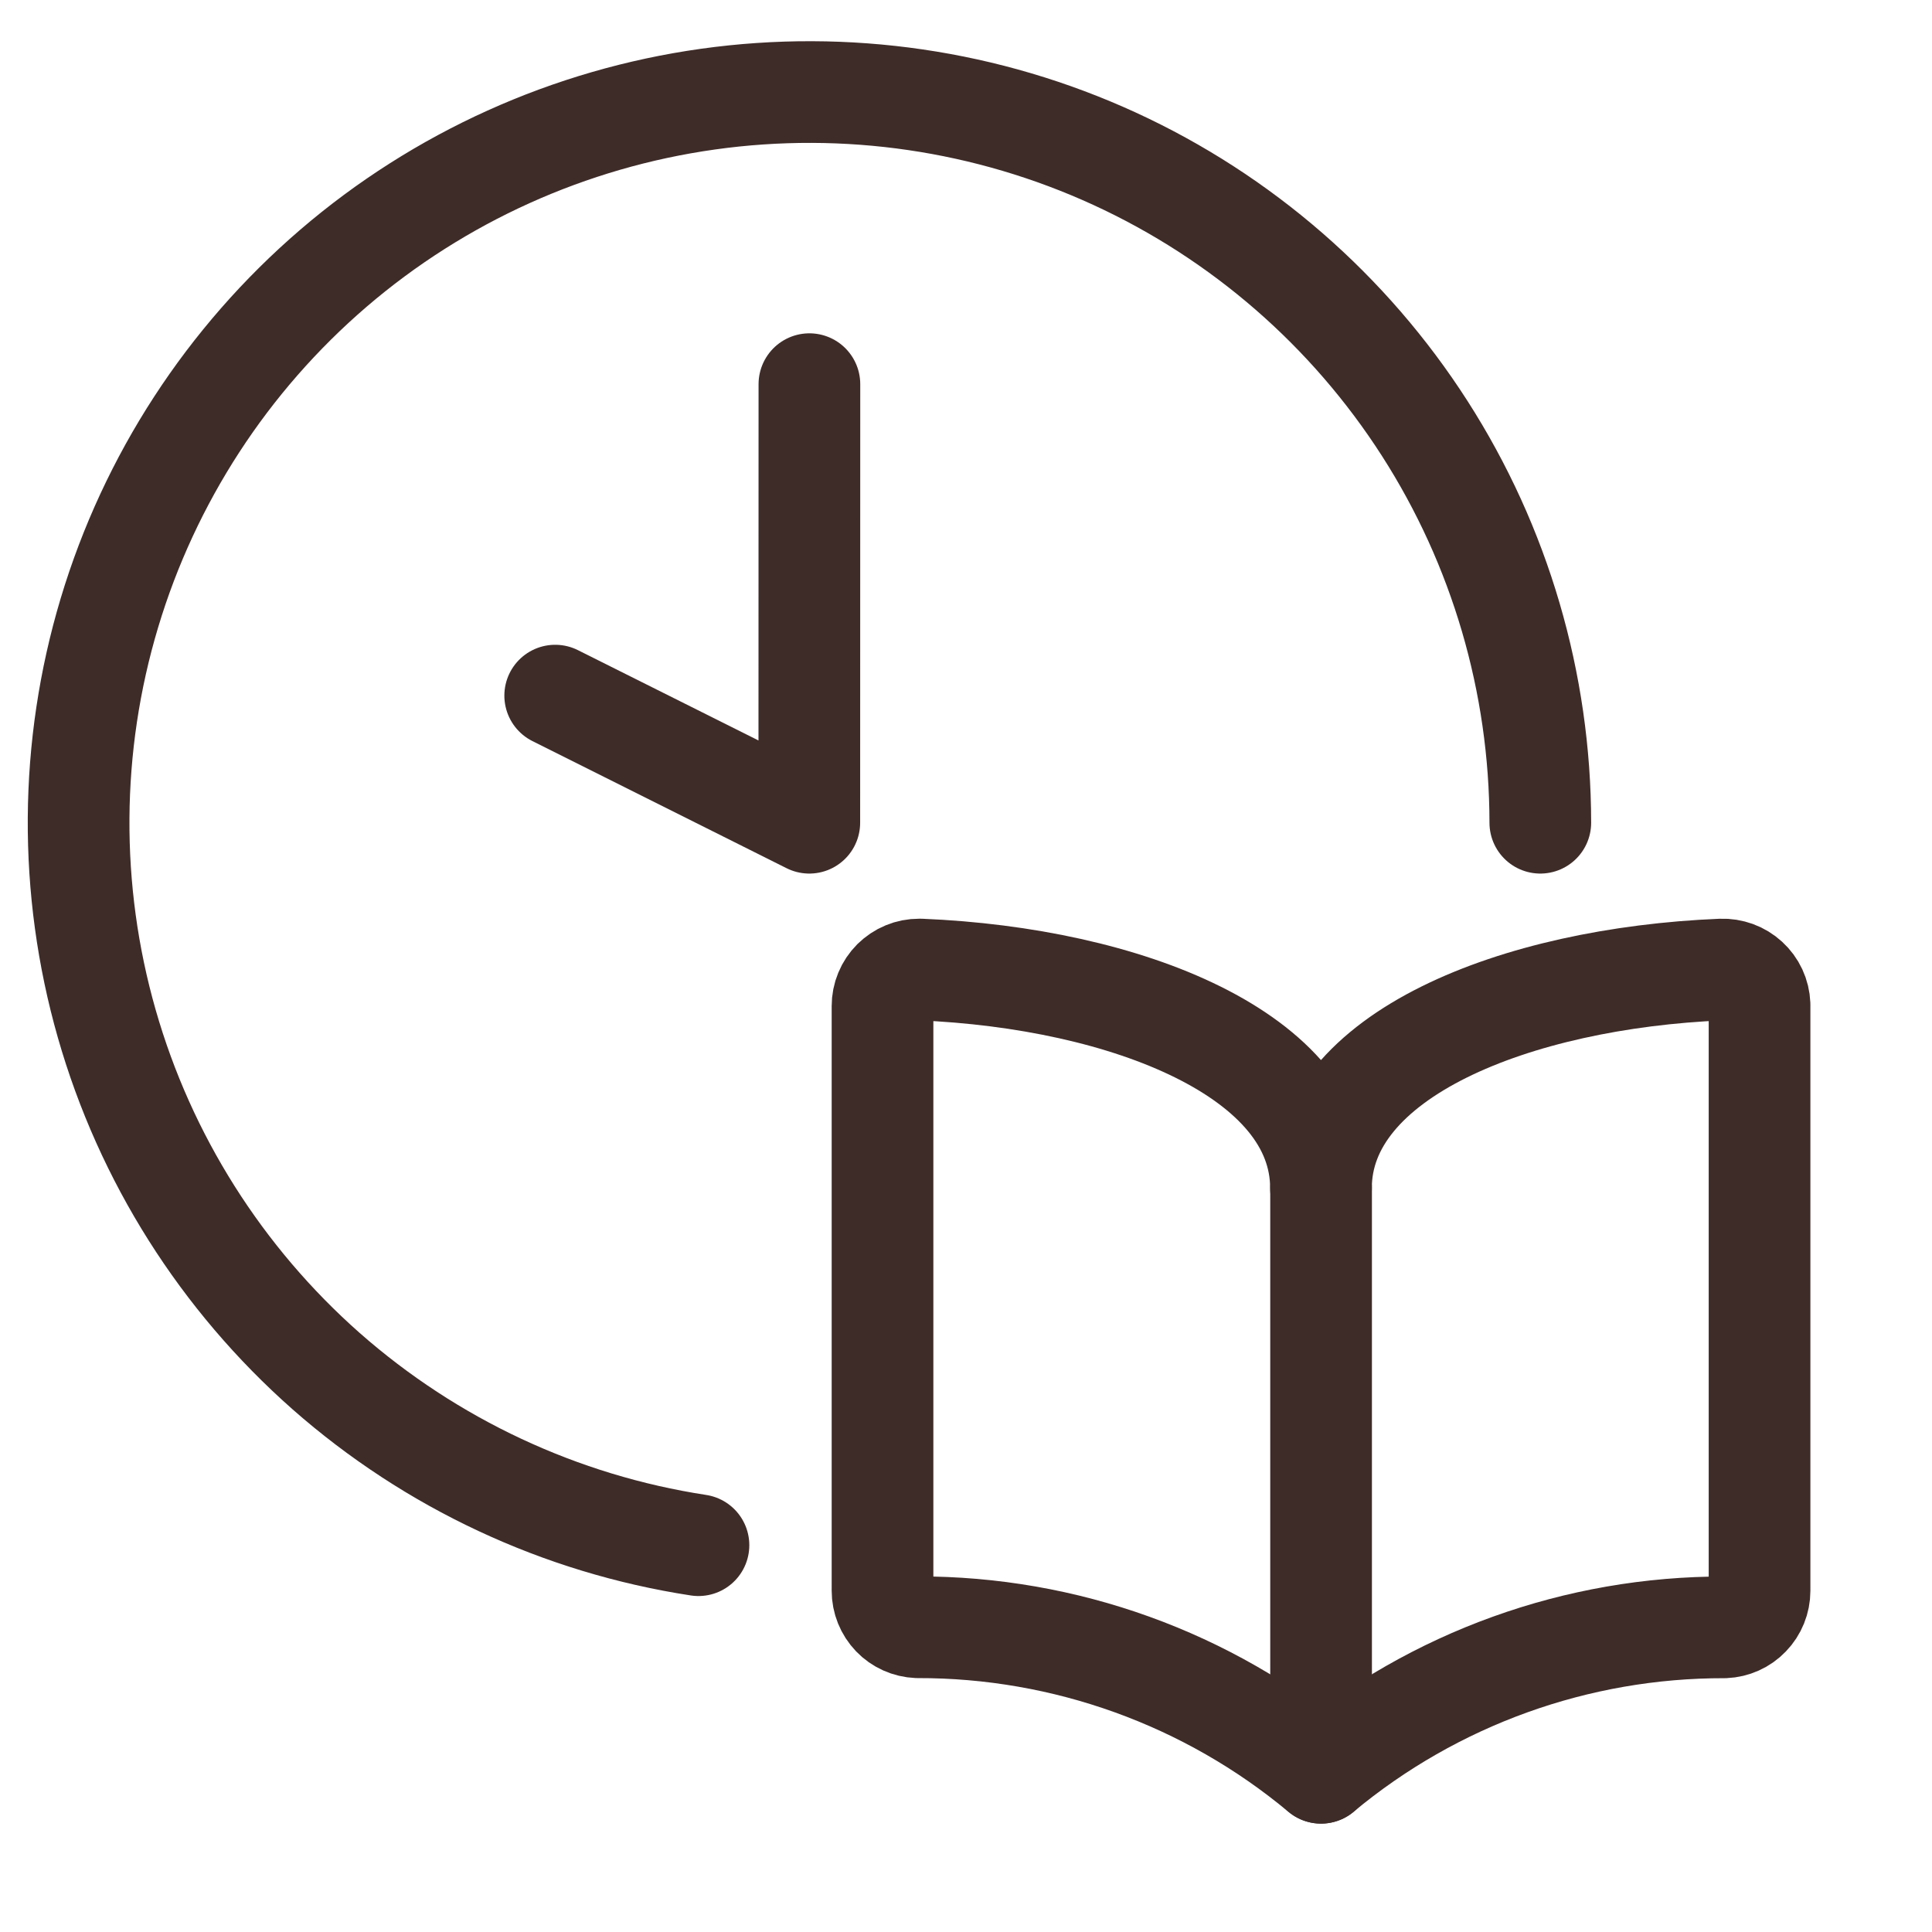
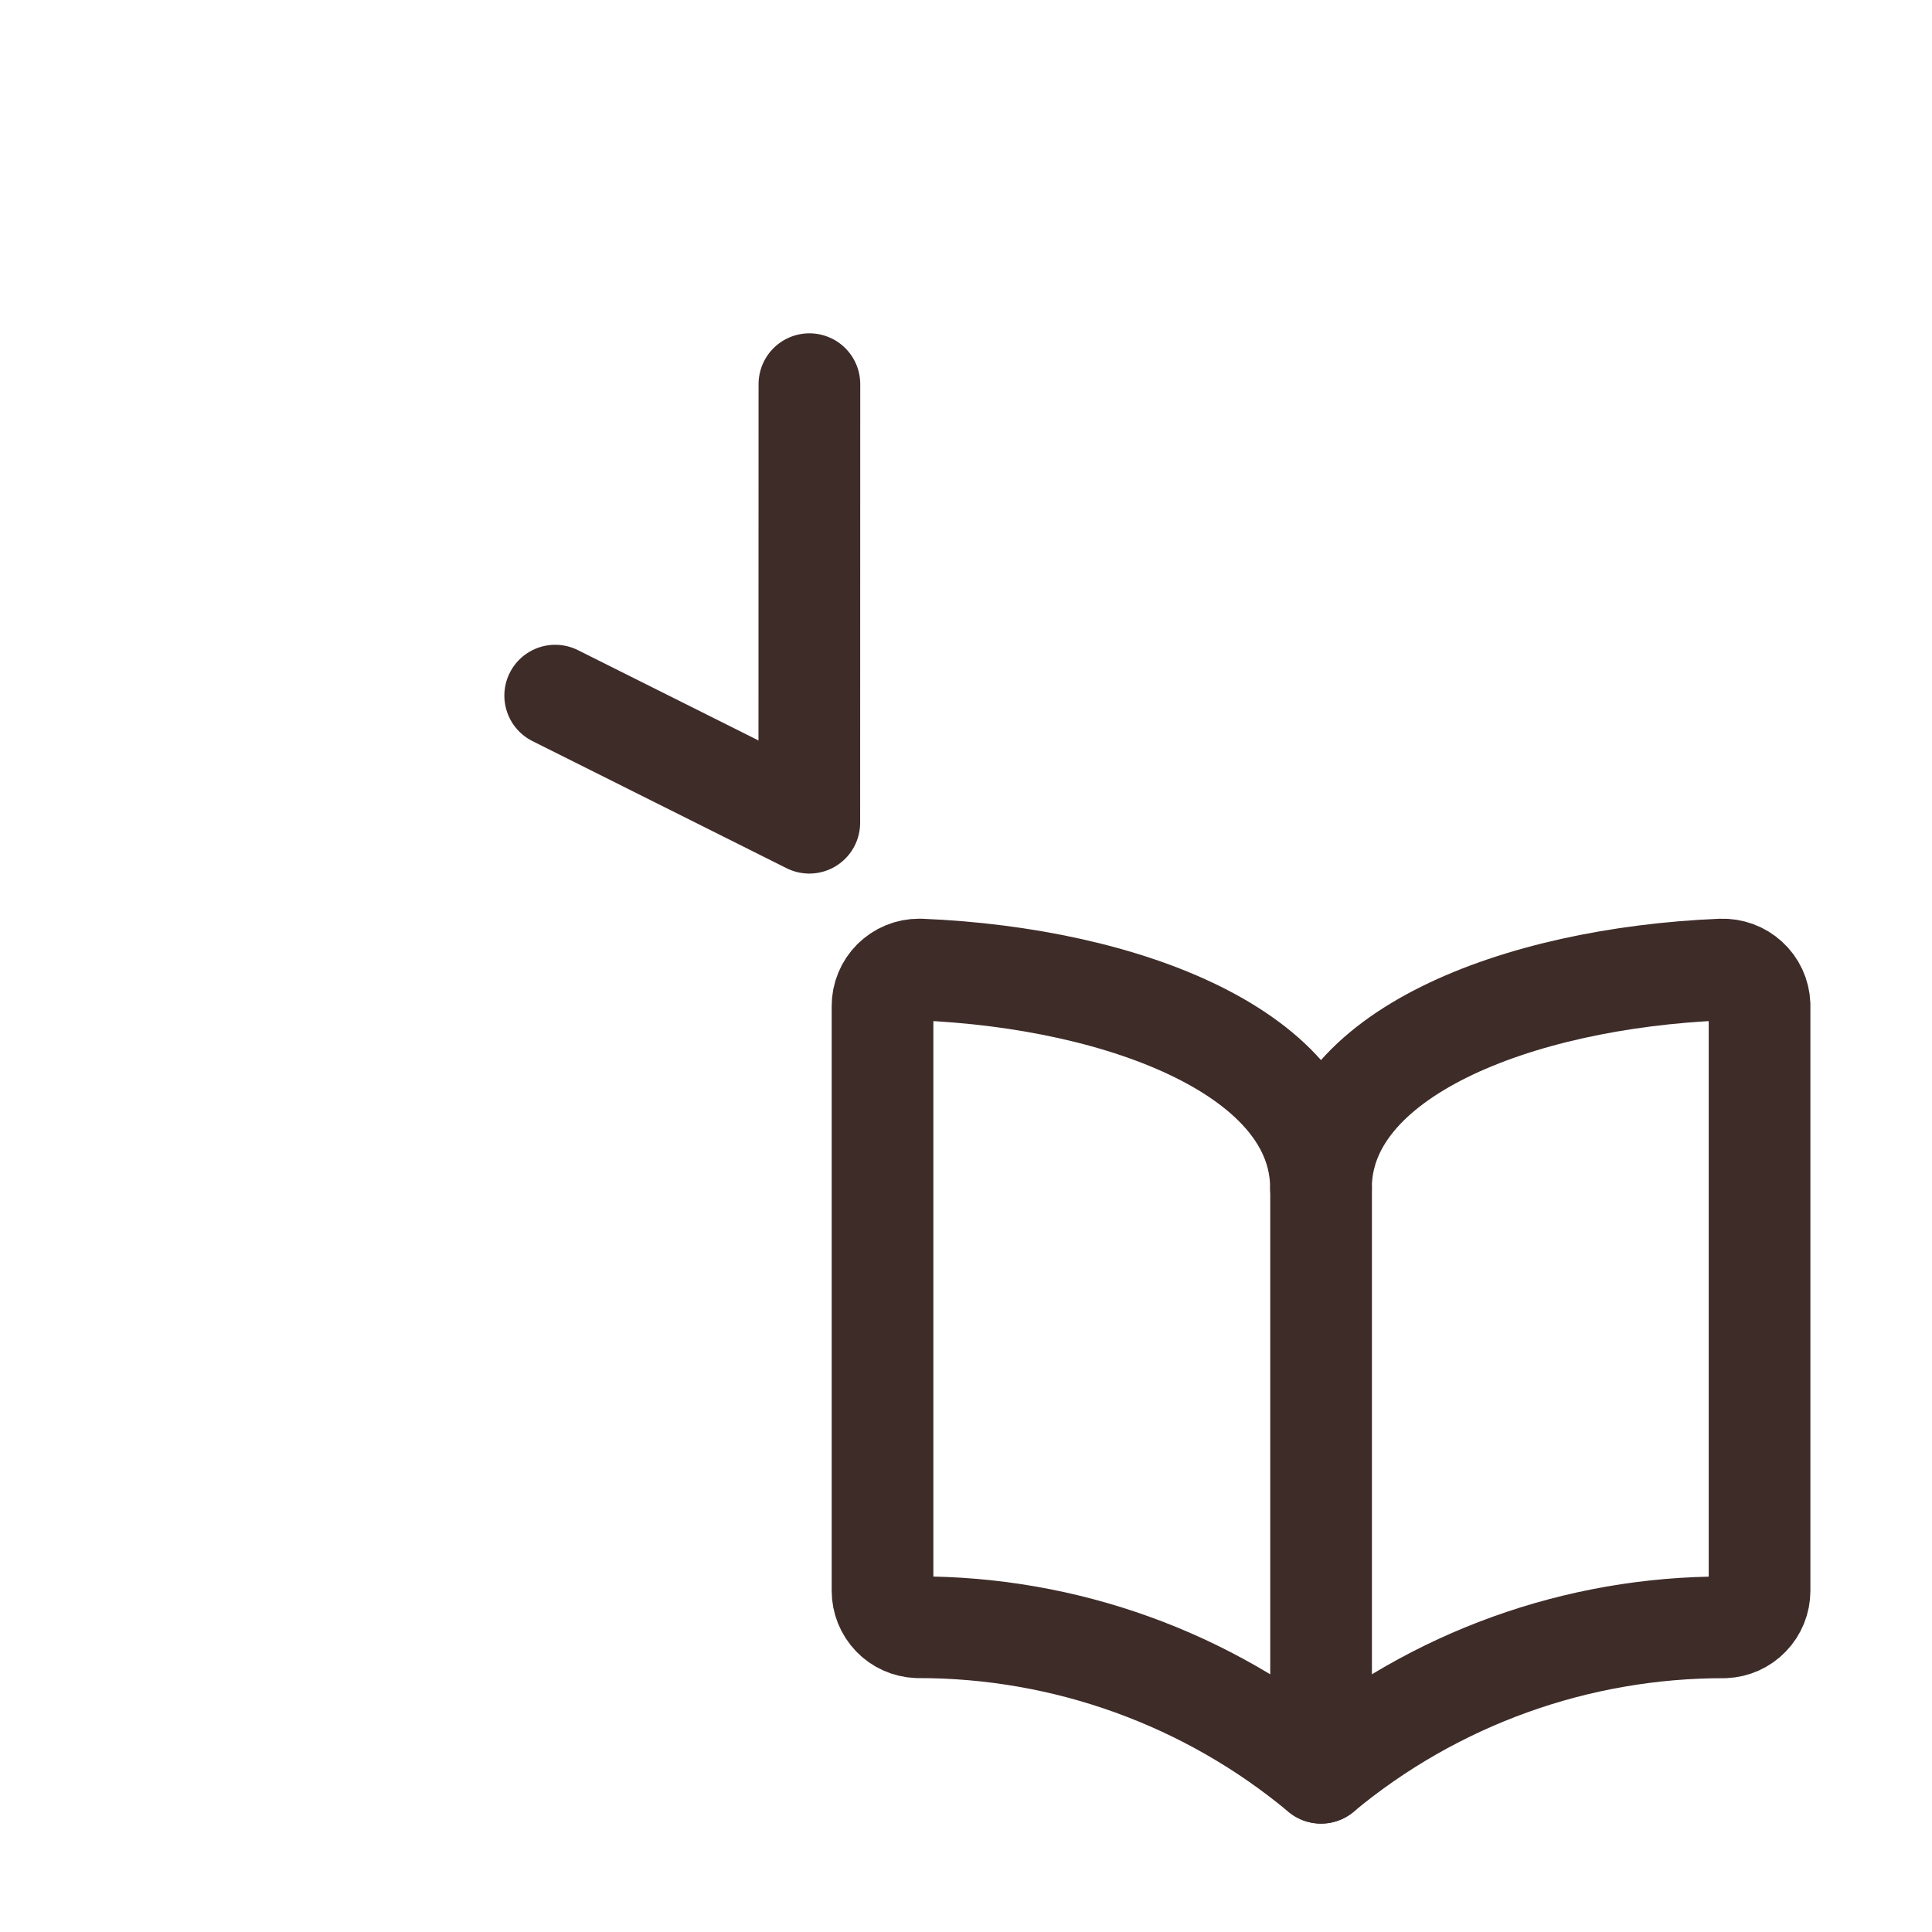
<svg xmlns="http://www.w3.org/2000/svg" width="19" height="19" viewBox="0 0 19 19" fill="none">
  <g clip-path="url(#clip0_90_1904)">
    <path d="M12.991 11.684C12.991 10.375 14.905 9.619 16.929 9.535C16.976 9.533 17.023 9.541 17.068 9.557C17.112 9.573 17.153 9.598 17.188 9.63C17.223 9.662 17.251 9.7 17.271 9.743C17.291 9.786 17.302 9.832 17.304 9.88V15.645C17.304 15.737 17.268 15.827 17.203 15.894C17.139 15.961 17.052 16 16.959 16.004C15.509 16.001 14.105 16.507 12.991 17.434C11.878 16.506 10.473 16 9.024 16.003C8.931 15.999 8.843 15.96 8.779 15.893C8.715 15.826 8.679 15.737 8.679 15.644V9.894C8.679 9.847 8.688 9.8 8.706 9.757C8.724 9.713 8.751 9.673 8.784 9.64C8.818 9.607 8.857 9.58 8.901 9.562C8.944 9.544 8.991 9.535 9.038 9.535H9.053C11.079 9.619 12.991 10.375 12.991 11.684Z" stroke="#3E2C29" stroke-linecap="round" stroke-linejoin="round" />
    <path d="M12.992 11.685V17.434" stroke="#3E2C29" stroke-linecap="round" stroke-linejoin="round" />
-     <path d="M6.869 15.196C5.51 14.988 4.24 14.393 3.208 13.485C2.177 12.575 1.428 11.39 1.05 10.068C0.672 8.746 0.681 7.343 1.076 6.027C1.471 4.71 2.236 3.534 3.279 2.638C4.322 1.743 5.601 1.166 6.962 0.975C8.324 0.784 9.711 0.987 10.961 1.561C12.21 2.135 13.268 3.055 14.011 4.213C14.753 5.37 15.147 6.716 15.148 8.091" stroke="#3E2C29" stroke-linecap="round" stroke-linejoin="round" />
    <path d="M5.46 6.841L7.959 8.091L7.96 3.778" stroke="#3E2C29" stroke-linecap="round" stroke-linejoin="round" />
  </g>
  <defs>
    <clipPath id="clip0_90_1904">
      <rect width="18" height="18" fill="white" transform="translate(0.038 0.169)" />
    </clipPath>
  </defs>
</svg>